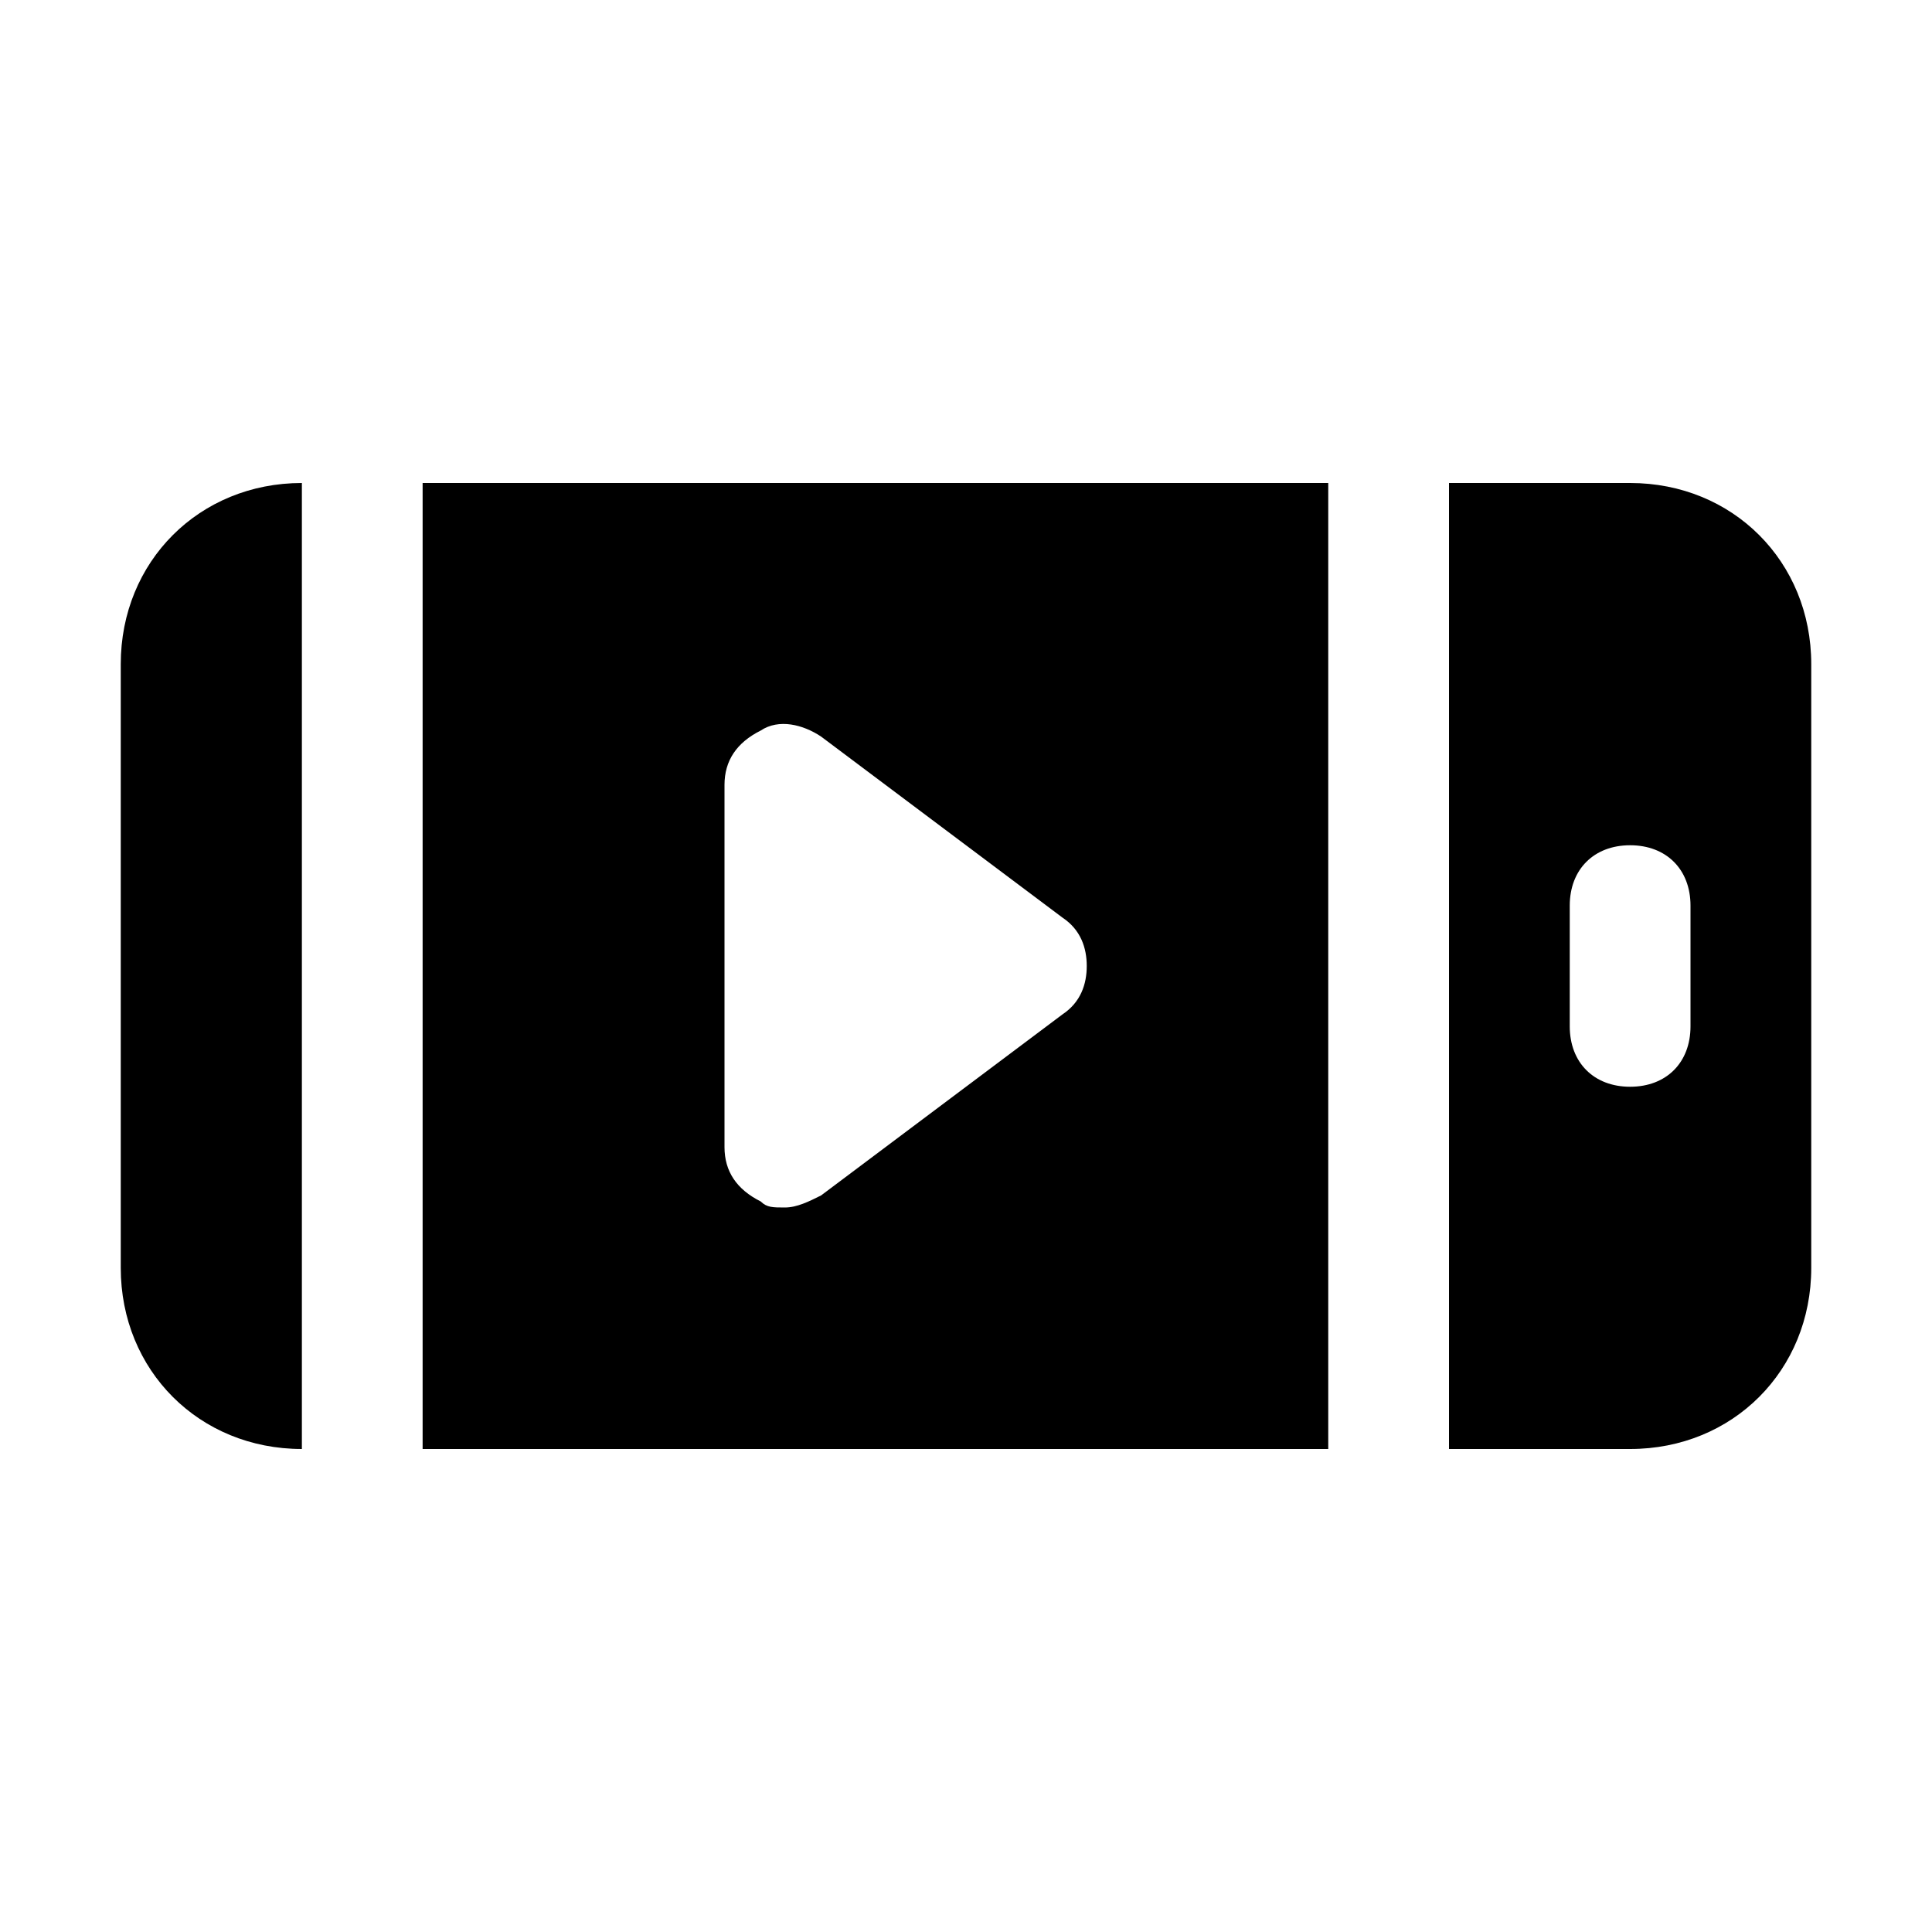
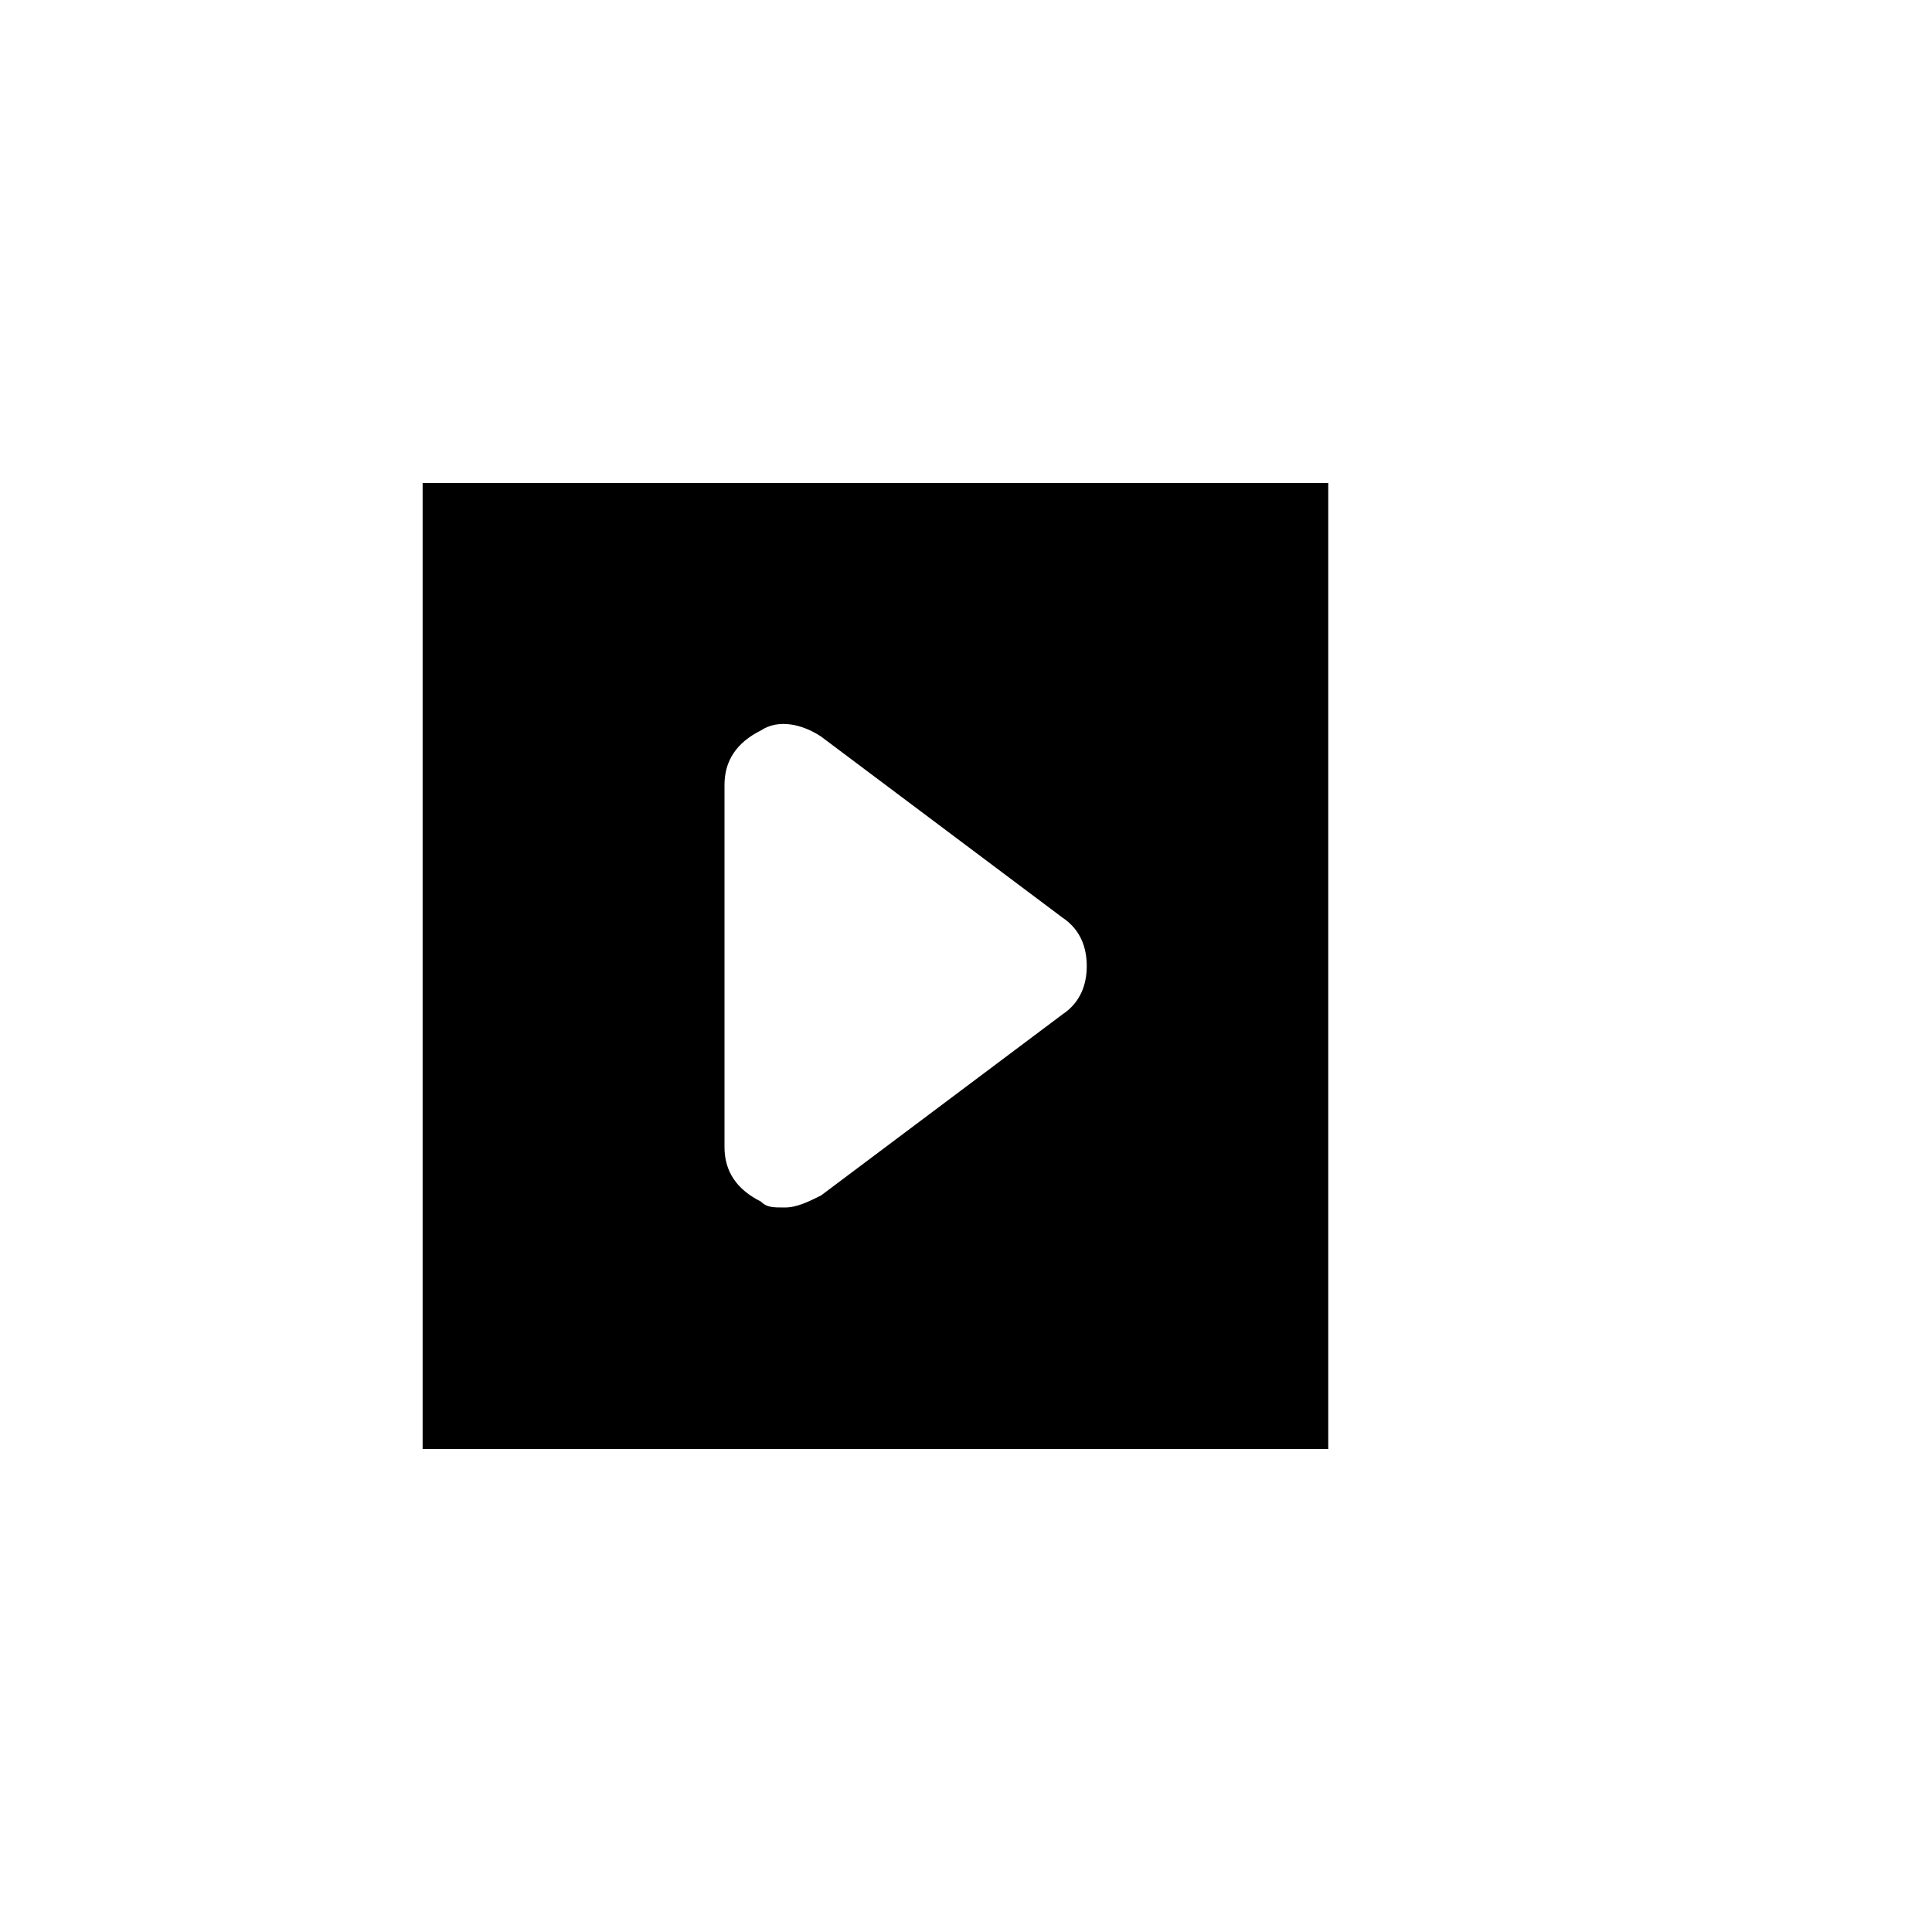
<svg xmlns="http://www.w3.org/2000/svg" fill="#000000" height="800px" width="800px" version="1.1" id="Icons" viewBox="0 0 32 32" xml:space="preserve">
  <g>
    <path d="M7,24h15V8H7V24z M12.6,12.1c0.3-0.2,0.7-0.1,1,0.1l4,3c0.3,0.2,0.4,0.5,0.4,0.8s-0.1,0.6-0.4,0.8l-4,3   C13.4,19.9,13.2,20,13,20c-0.2,0-0.3,0-0.4-0.1C12.2,19.7,12,19.4,12,19v-6C12,12.6,12.2,12.3,12.6,12.1z" />
-     <path d="M27,8h-3v16h3c1.7,0,3-1.3,3-3V11C30,9.3,28.7,8,27,8z M28,17c0,0.6-0.4,1-1,1s-1-0.4-1-1v-2c0-0.6,0.4-1,1-1s1,0.4,1,1V17   z" />
-     <path d="M5,8c-1.7,0-3,1.3-3,3v10c0,1.7,1.3,3,3,3V8z" />
  </g>
</svg>